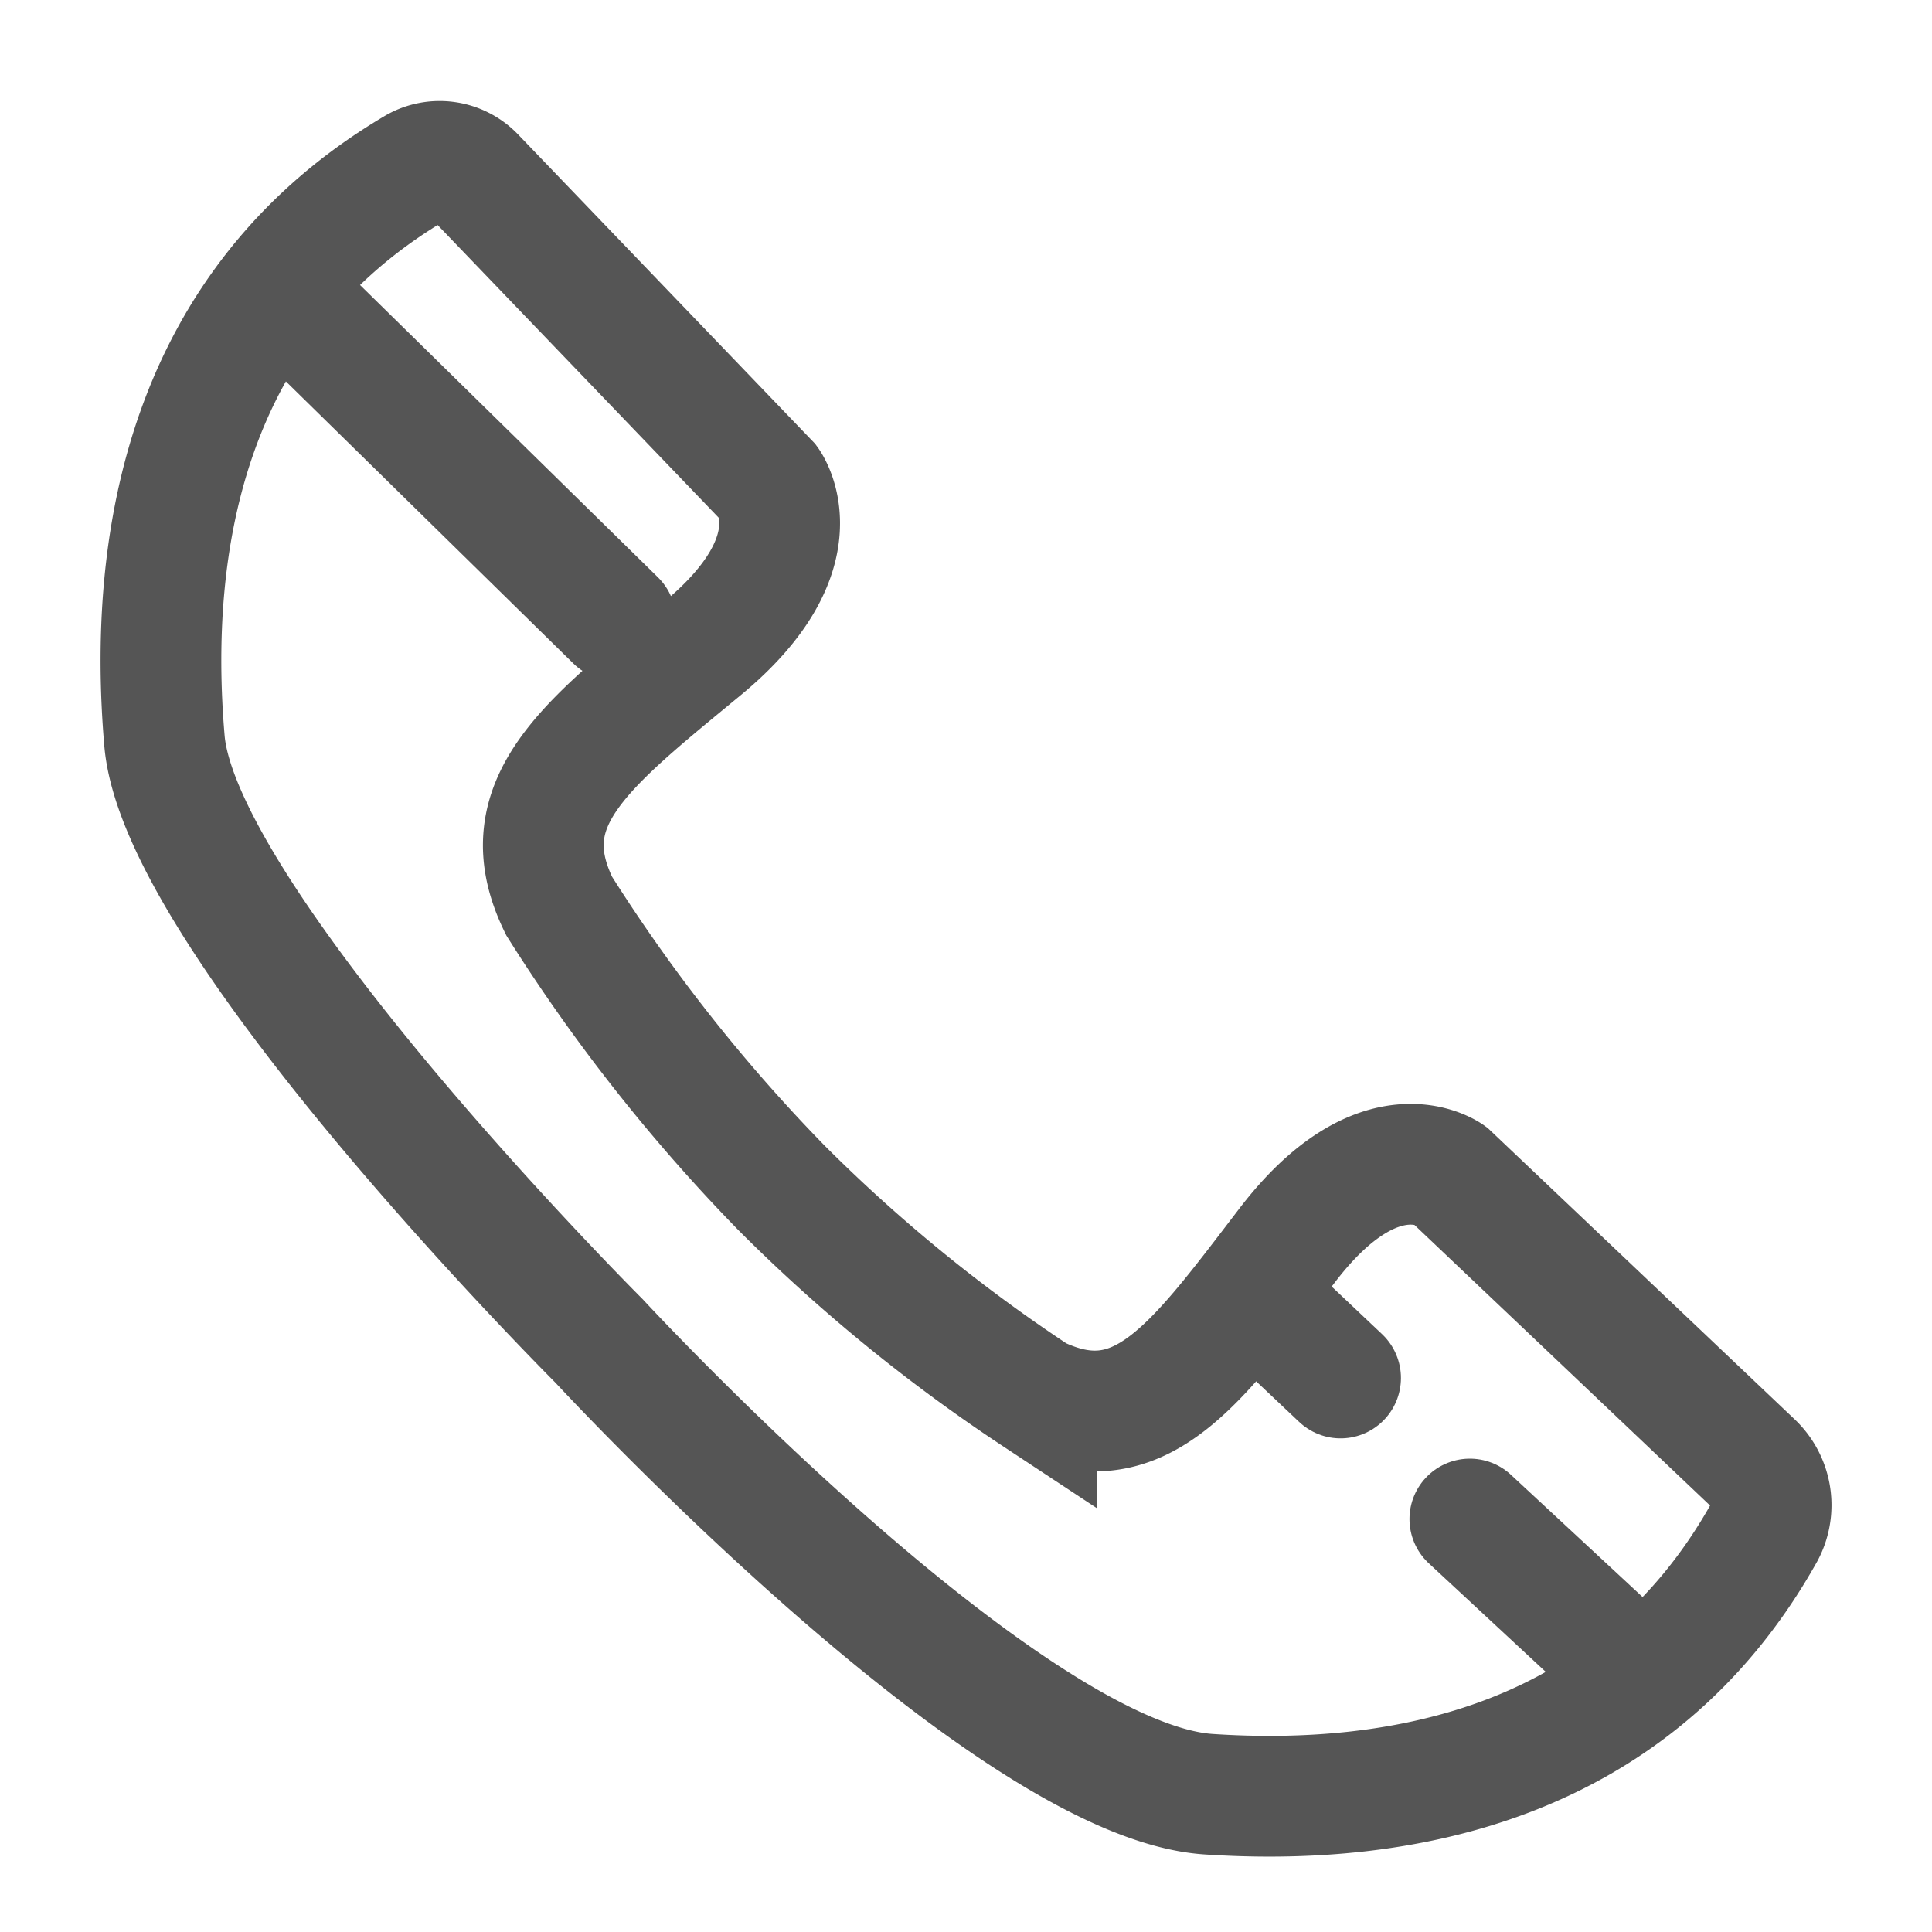
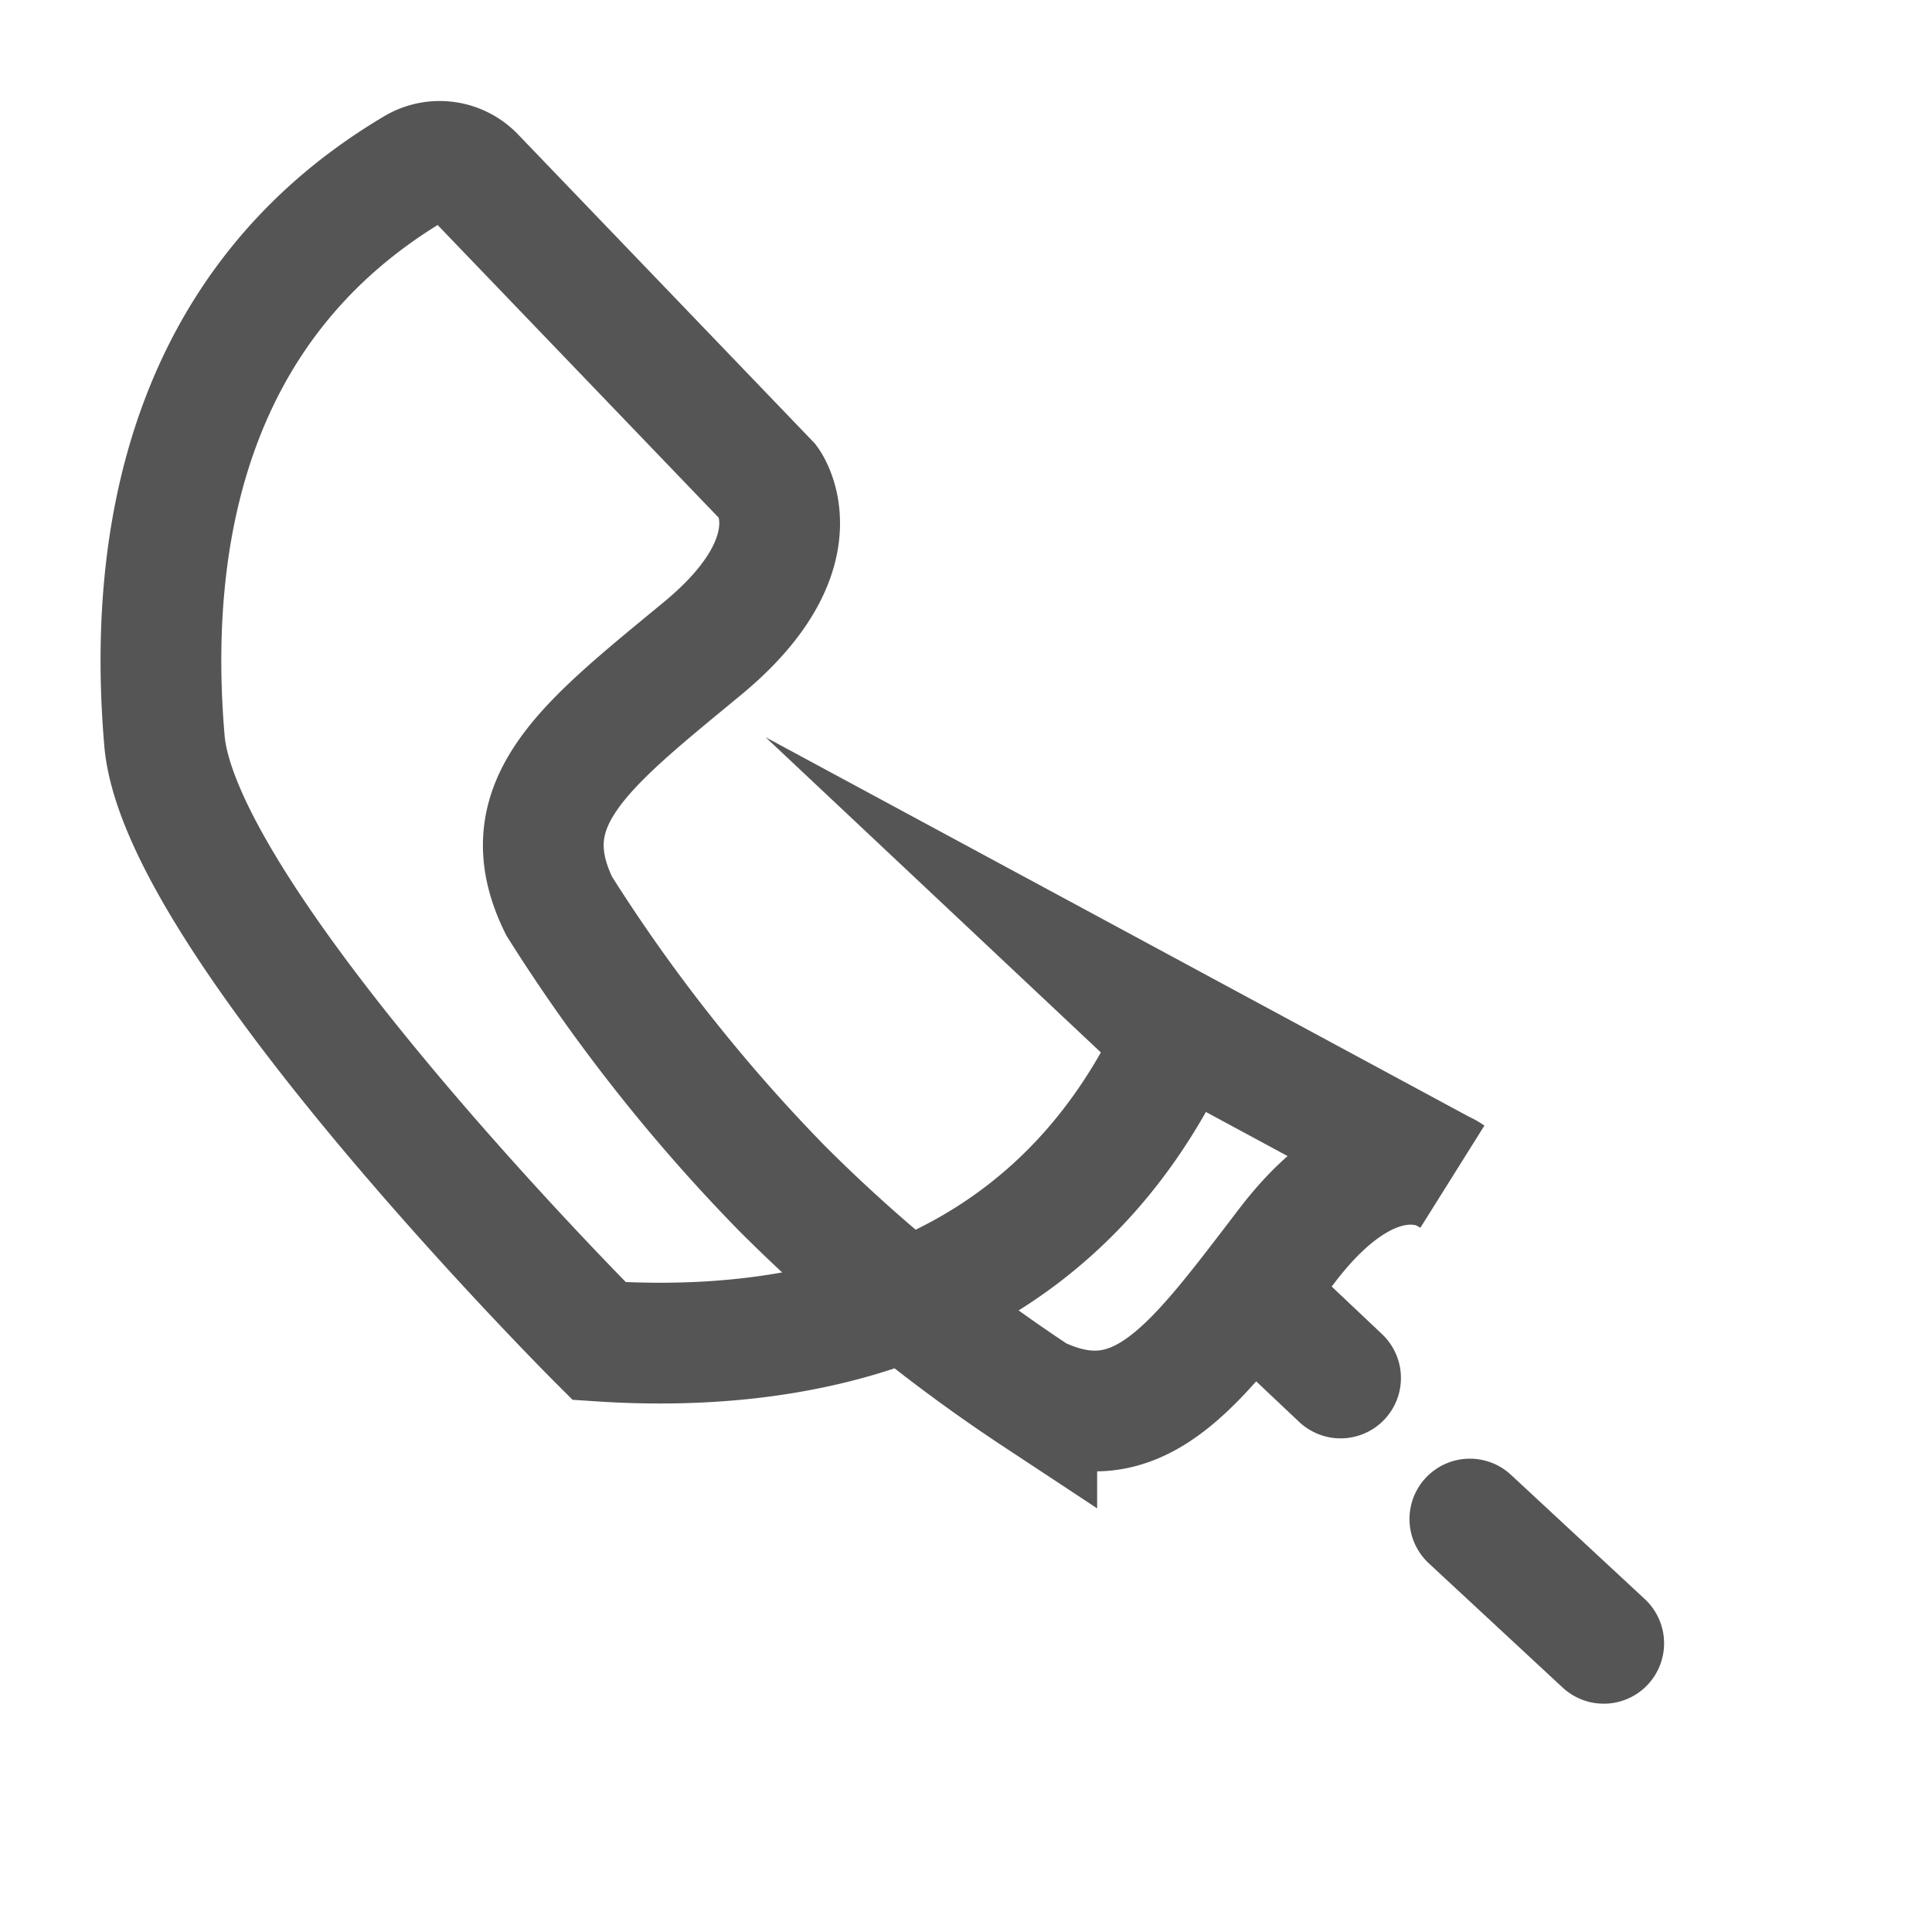
<svg xmlns="http://www.w3.org/2000/svg" width="24" height="24" viewBox="0 0 24 24">
  <g id="Tel" transform="translate(-1411 -6933)">
    <rect id="Rectangle_5456" data-name="Rectangle 5456" width="24" height="24" transform="translate(1411 6933)" fill="none" />
    <g id="Tel-2" data-name="Tel" transform="translate(1544.646 6926.691)">
-       <line id="Line_620" data-name="Line 620" x2="3.772" y2="3.701" transform="translate(-129.77 10.315)" fill="none" stroke="#555" stroke-linecap="round" stroke-miterlimit="10" stroke-width="1.5" />
      <line id="Line_621" data-name="Line 621" x1="1.663" y1="1.544" transform="translate(-115.387 25.179)" fill="none" stroke="#555" stroke-linecap="round" stroke-miterlimit="10" stroke-width="1.5" />
      <line id="Line_622" data-name="Line 622" x2="1.03" y2="0.973" transform="translate(-118.023 22.454)" fill="none" stroke="#555" stroke-linecap="round" stroke-miterlimit="10" stroke-width="1.5" />
-       <path id="Path_26087" data-name="Path 26087" d="M-115.645,20.9s-.862-.622-2.01.878-1.839,2.487-3.112,1.875a20.239,20.239,0,0,1-3.167-2.584,21.169,21.169,0,0,1-2.766-3.505c-.63-1.279.329-2,1.781-3.2s.822-2.06.822-2.06L-127.75,8.5a.6.6,0,0,0-.727-.11c-2.869,1.691-3.336,4.673-3.126,7.122.194,2.258,5.4,7.456,5.4,7.456s5.044,5.458,7.568,5.629c2.394.16,5.293-.367,6.907-3.255a.719.719,0,0,0-.143-.86Z" fill="none" stroke="#555" stroke-miterlimit="10" stroke-width="1.5" />
+       <path id="Path_26087" data-name="Path 26087" d="M-115.645,20.9s-.862-.622-2.01.878-1.839,2.487-3.112,1.875a20.239,20.239,0,0,1-3.167-2.584,21.169,21.169,0,0,1-2.766-3.505c-.63-1.279.329-2,1.781-3.2s.822-2.06.822-2.06L-127.75,8.5a.6.6,0,0,0-.727-.11c-2.869,1.691-3.336,4.673-3.126,7.122.194,2.258,5.4,7.456,5.4,7.456c2.394.16,5.293-.367,6.907-3.255a.719.719,0,0,0-.143-.86Z" fill="none" stroke="#555" stroke-miterlimit="10" stroke-width="1.5" />
    </g>
  </g>
</svg>